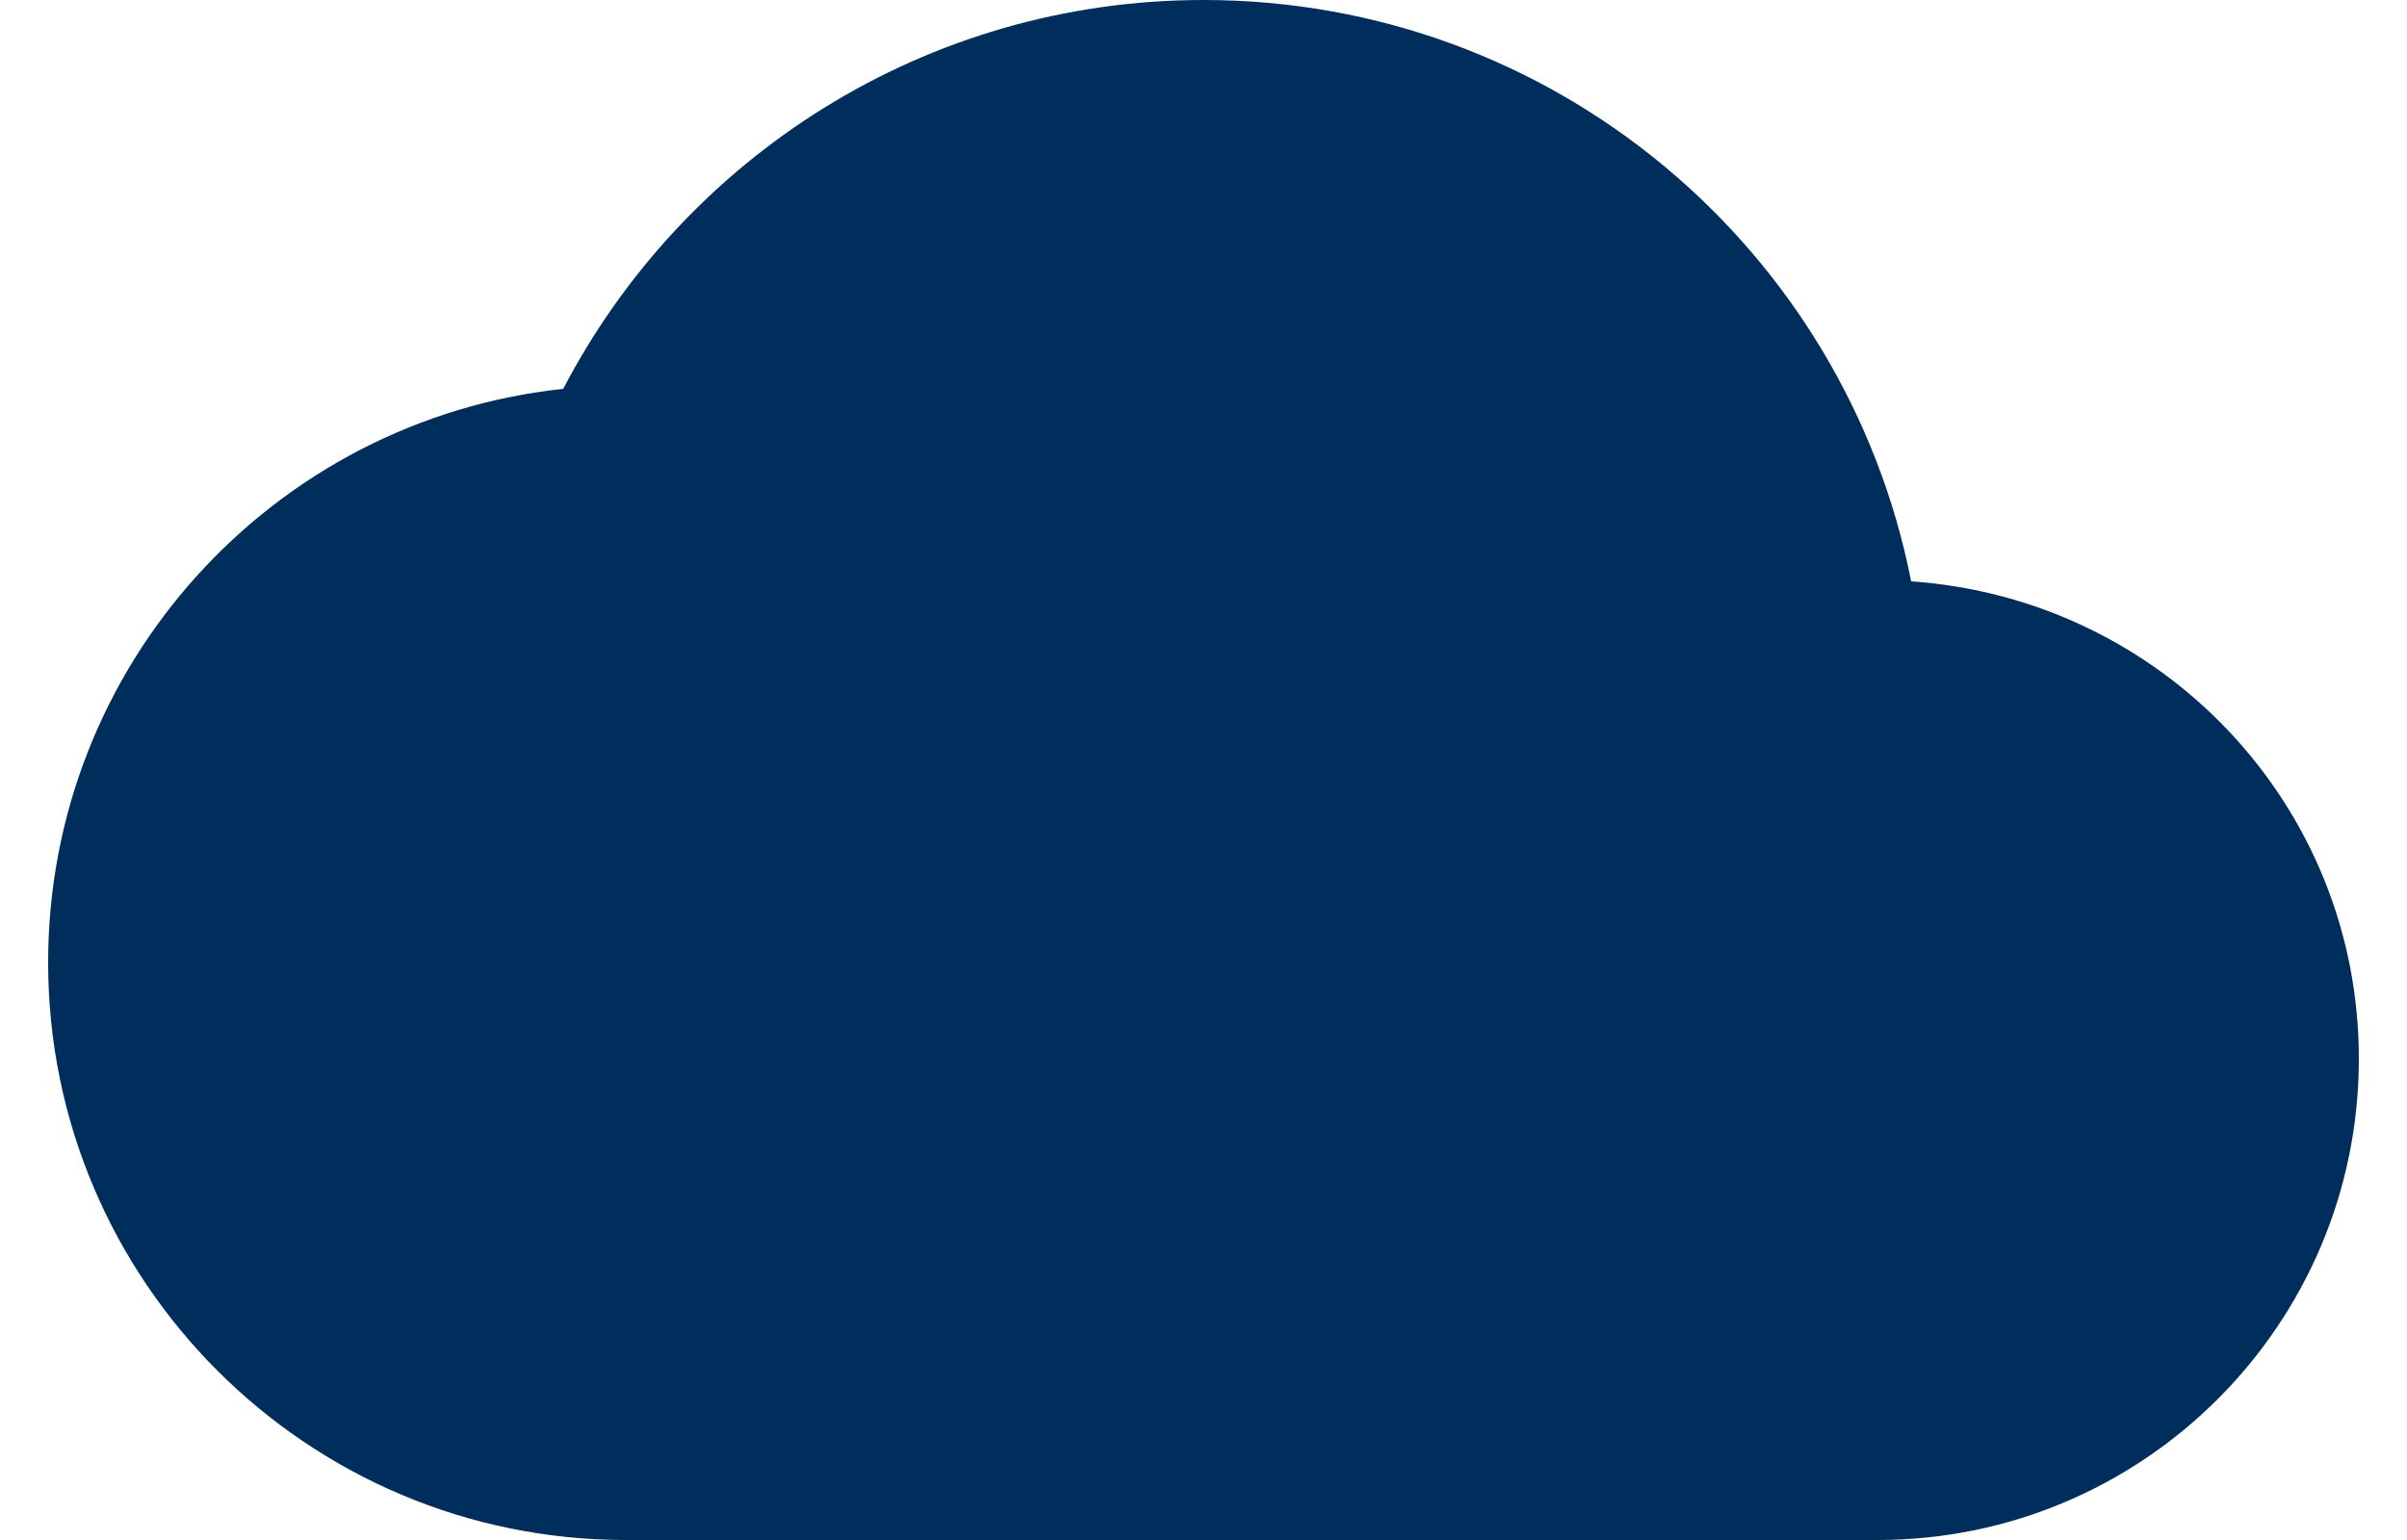
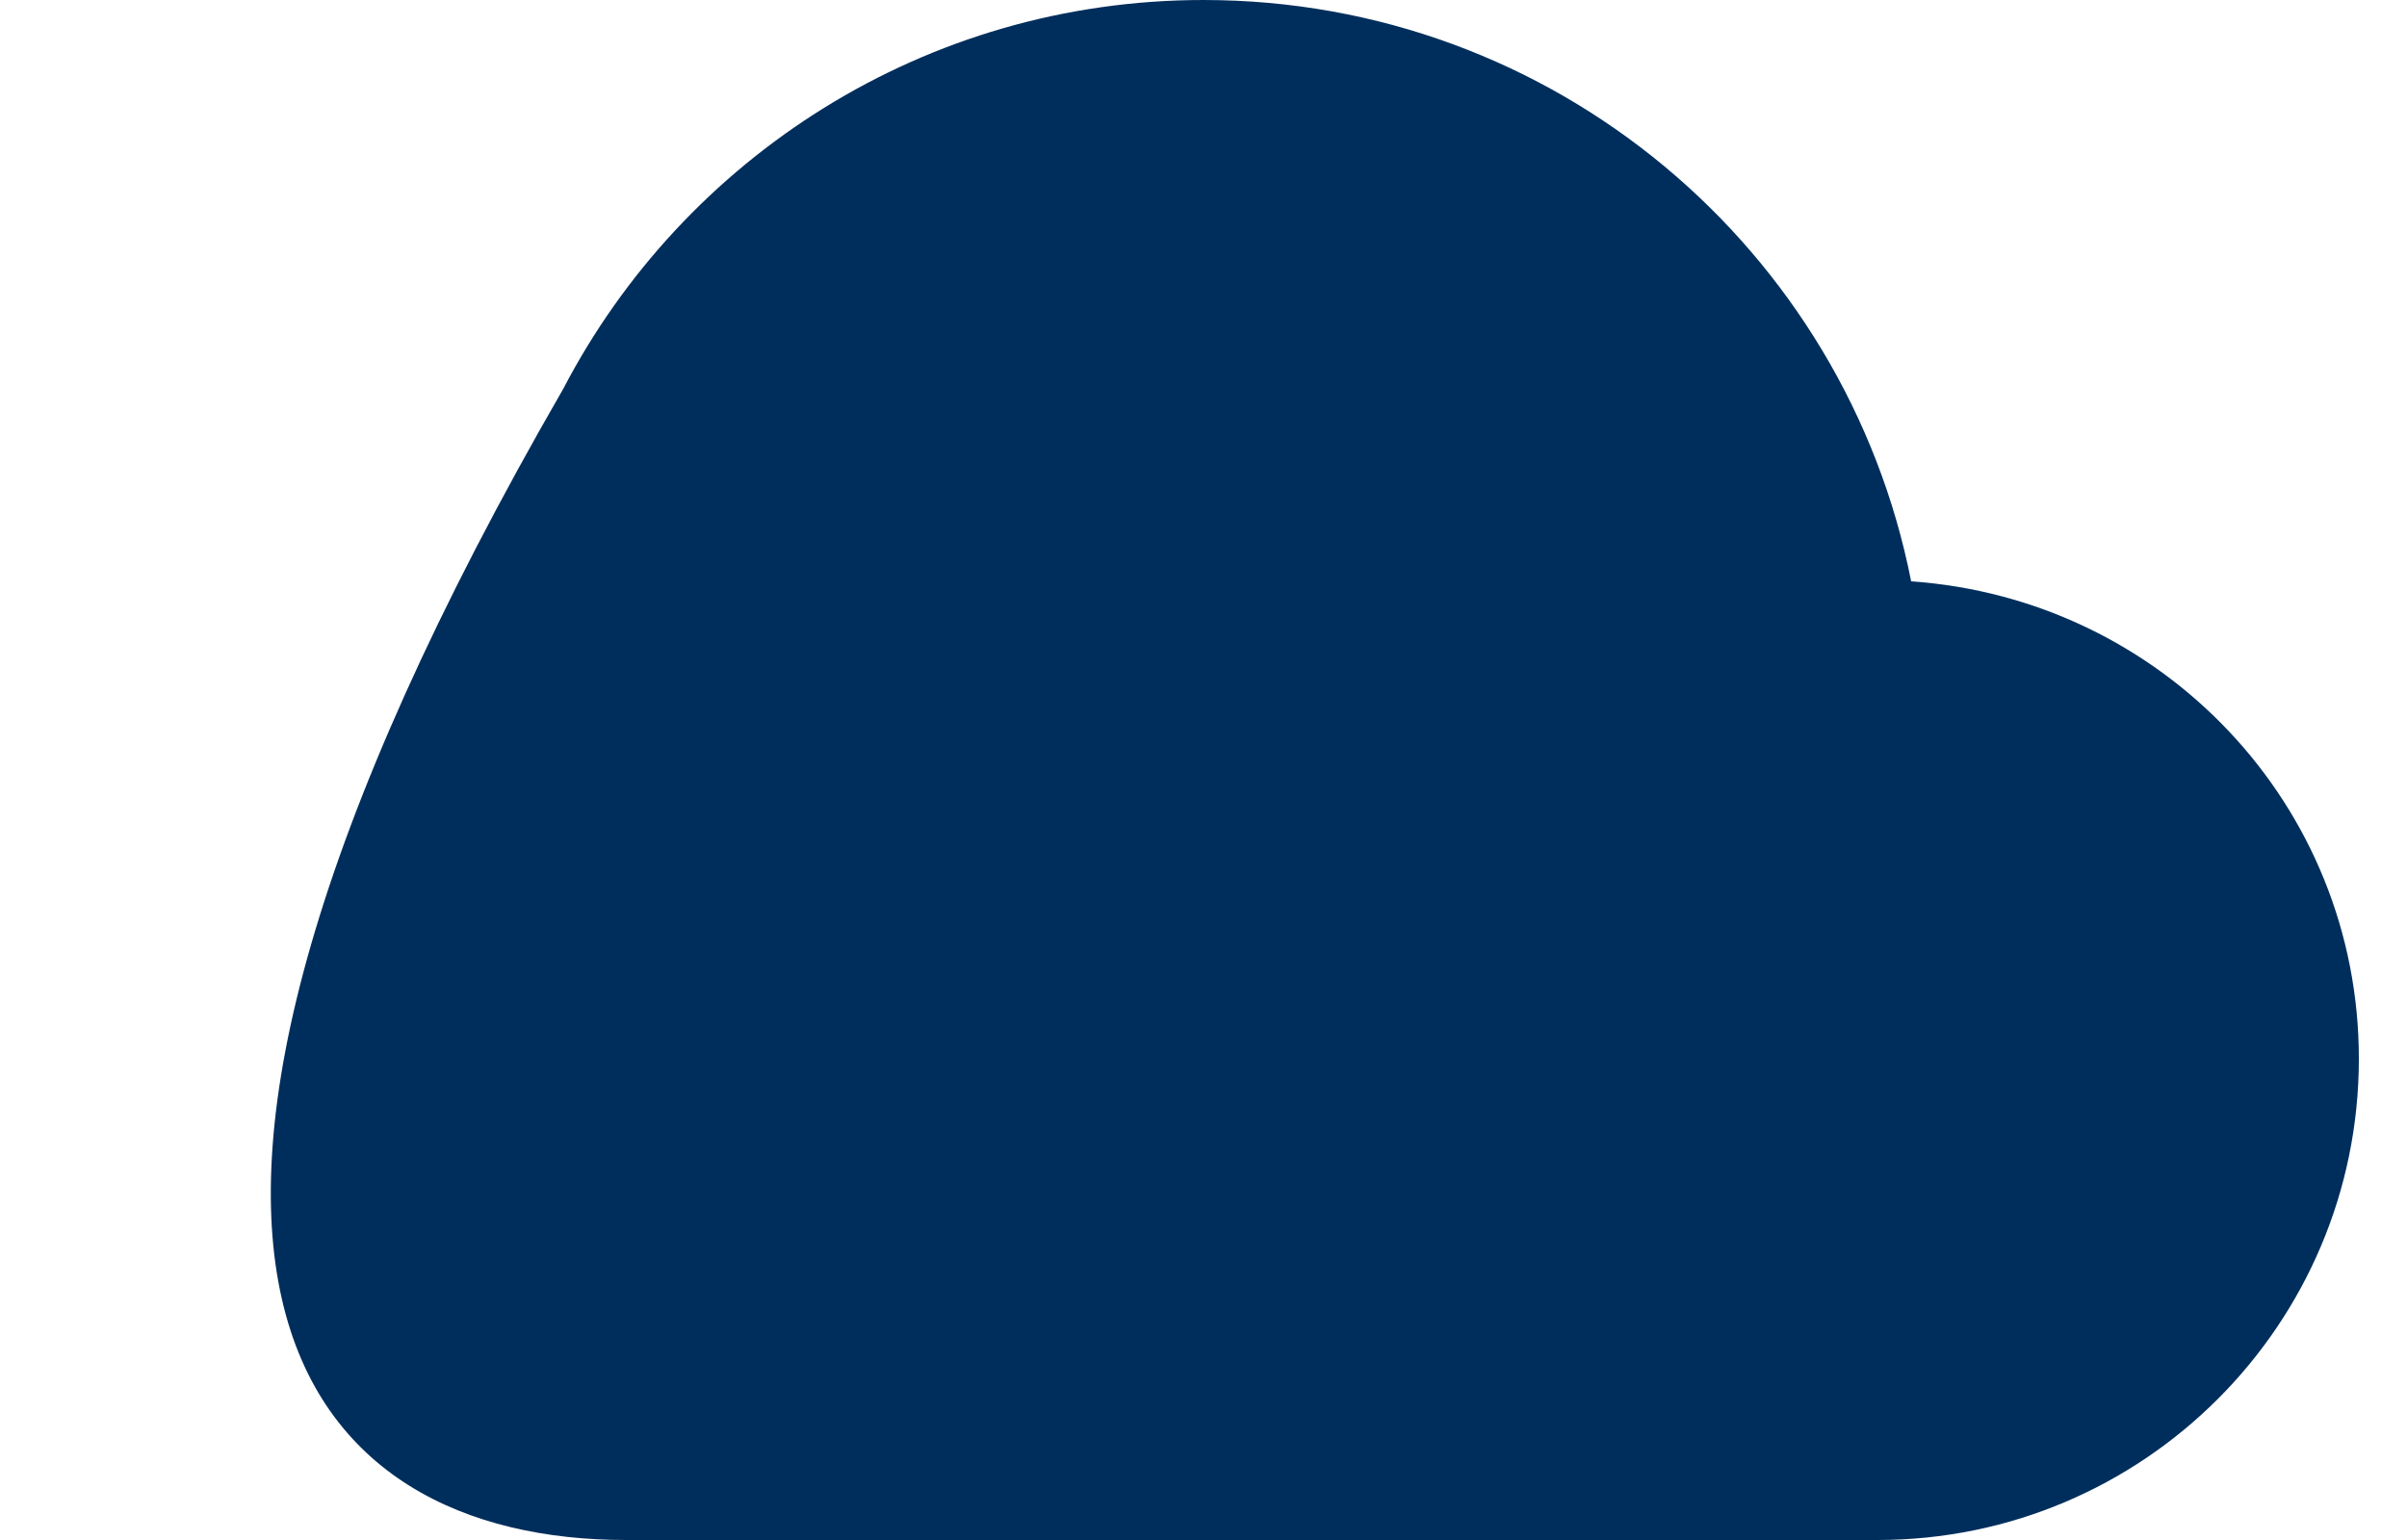
<svg xmlns="http://www.w3.org/2000/svg" width="25" height="16" viewBox="0 0 25 16" fill="none">
-   <path d="M19.85 6.04C19.17 2.59 16.14 0 12.5 0C9.61 0 7.1 1.64 5.85 4.04C2.84 4.36 0.5 6.91 0.5 10C0.5 13.31 3.19 16 6.5 16H19.5C22.26 16 24.5 13.76 24.5 11C24.5 8.36 22.45 6.22 19.85 6.04Z" fill="#002E5C" />
+   <path d="M19.85 6.04C19.17 2.59 16.14 0 12.5 0C9.61 0 7.1 1.64 5.85 4.04C0.5 13.31 3.19 16 6.5 16H19.5C22.26 16 24.5 13.76 24.5 11C24.5 8.36 22.45 6.22 19.85 6.04Z" fill="#002E5C" />
</svg>